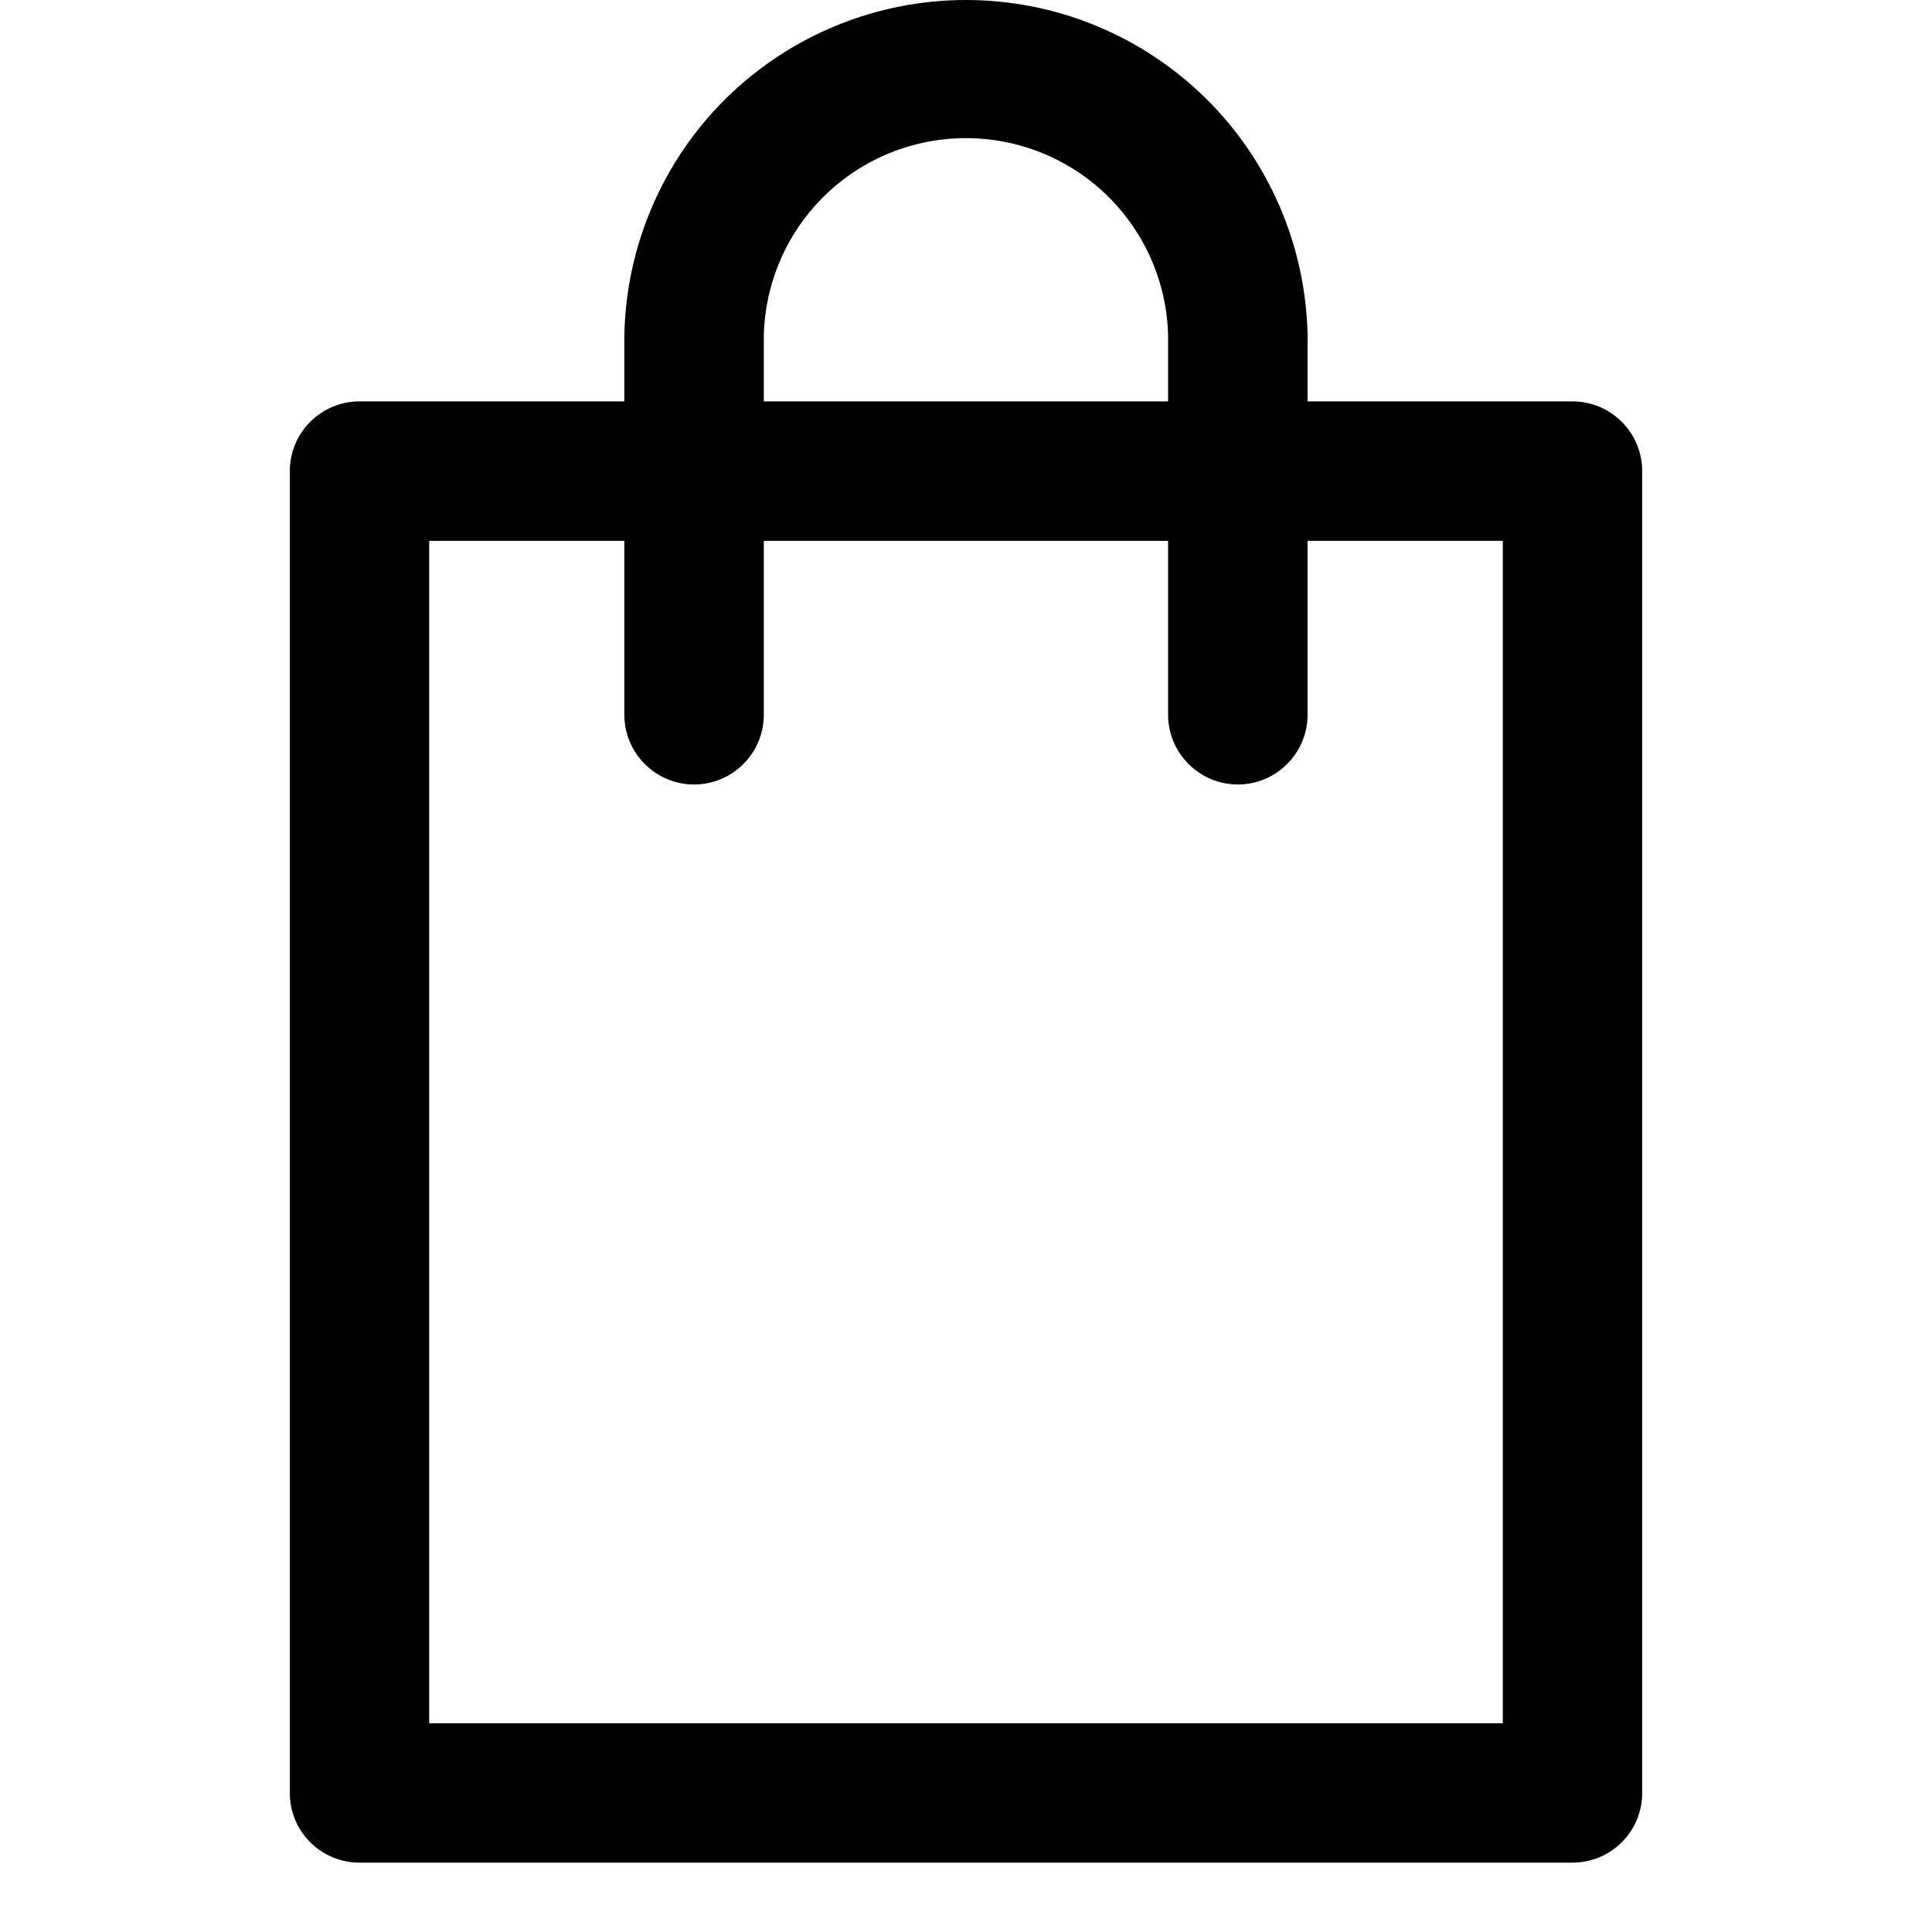
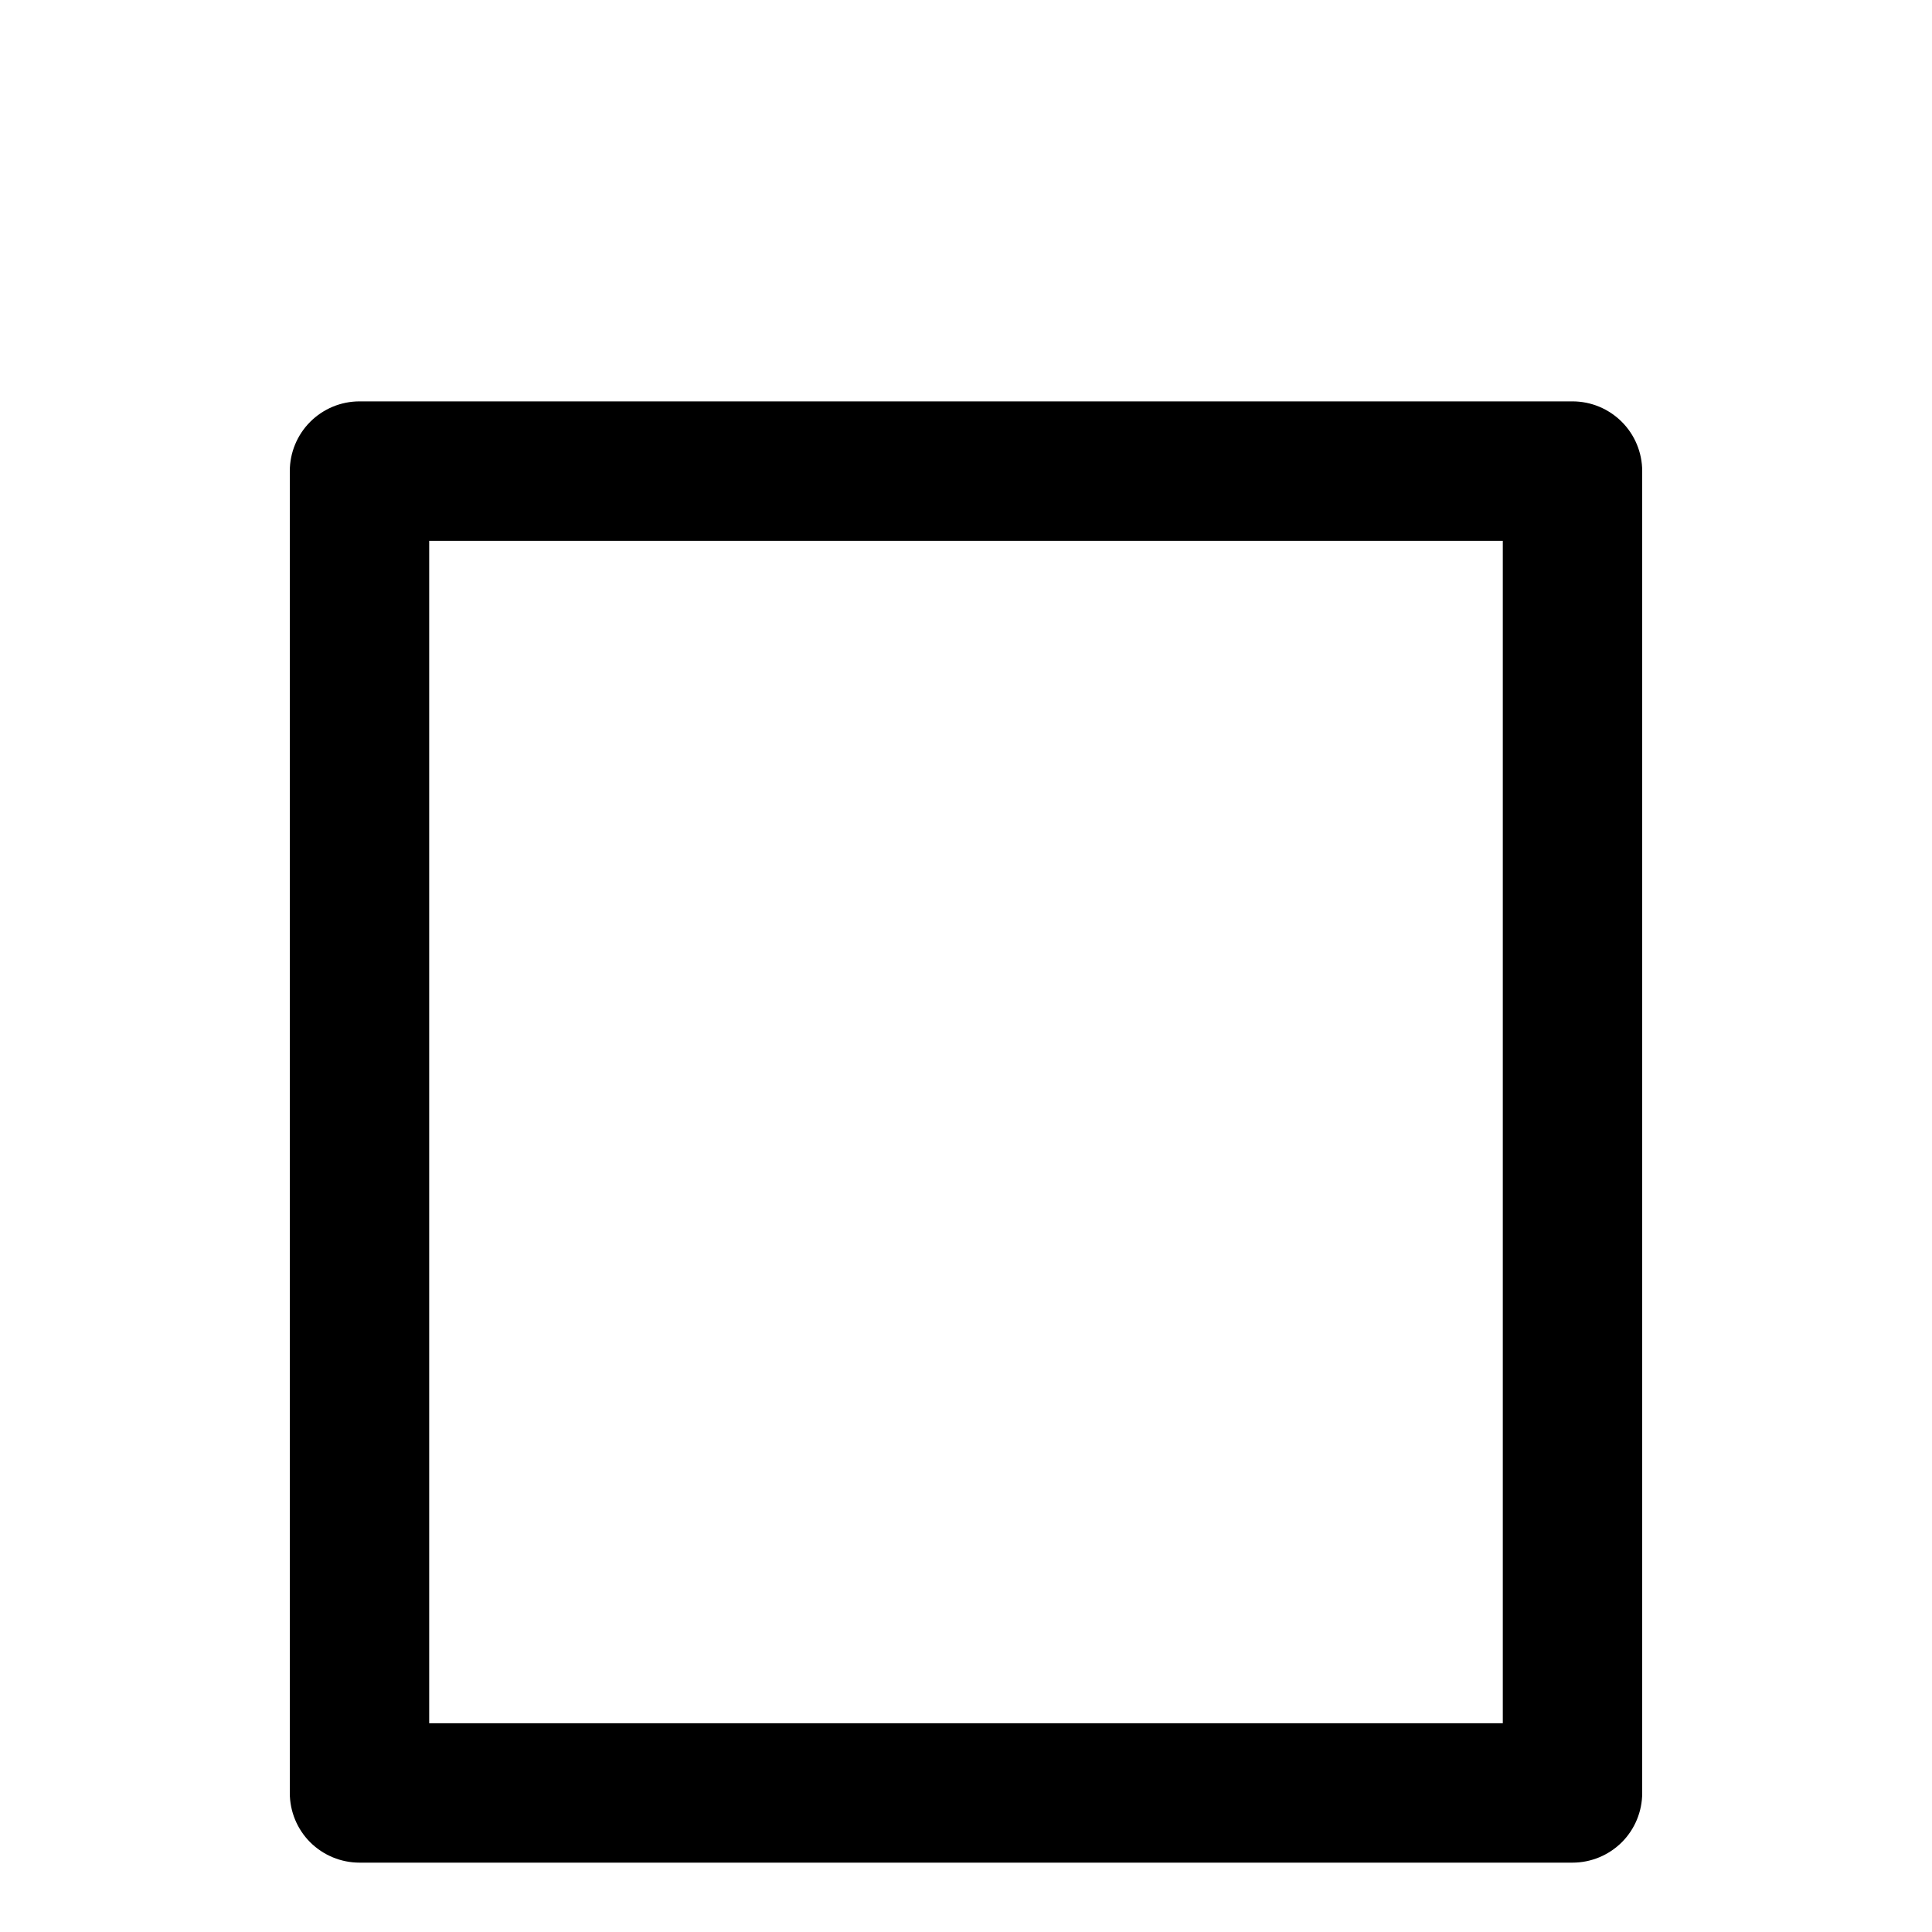
<svg xmlns="http://www.w3.org/2000/svg" width="20" height="20" viewBox="0 0 20 20" fill="none">
  <path d="M16.278 19.282H3.722C3.53 19.282 3.347 19.206 3.211 19.071C3.076 18.936 3 18.752 3 18.561V4.877C3 4.686 3.076 4.502 3.211 4.367C3.347 4.231 3.53 4.155 3.722 4.155H16.278C16.47 4.155 16.653 4.231 16.789 4.367C16.924 4.502 17 4.686 17 4.877V18.561C17 18.752 16.924 18.936 16.789 19.071C16.653 19.206 16.47 19.282 16.278 19.282ZM4.443 17.839H15.557V5.599H4.443V17.839Z" fill="black" />
-   <path d="M12.814 8.121C12.623 8.121 12.439 8.045 12.304 7.909C12.168 7.774 12.092 7.591 12.092 7.399V3.478C12.081 2.931 11.855 2.41 11.464 2.027C11.072 1.644 10.547 1.43 9.999 1.43C9.452 1.43 8.926 1.644 8.535 2.027C8.144 2.41 7.918 2.931 7.907 3.478V7.399C7.907 7.591 7.831 7.774 7.695 7.909C7.56 8.045 7.376 8.121 7.185 8.121C6.994 8.121 6.81 8.045 6.675 7.909C6.539 7.774 6.463 7.591 6.463 7.399V3.478C6.479 2.551 6.858 1.666 7.519 1.015C8.181 0.365 9.072 0 9.999 0C10.927 0 11.818 0.365 12.479 1.015C13.141 1.666 13.52 2.551 13.536 3.478V7.399C13.536 7.591 13.46 7.774 13.324 7.909C13.189 8.045 13.005 8.121 12.814 8.121Z" fill="black" />
</svg>